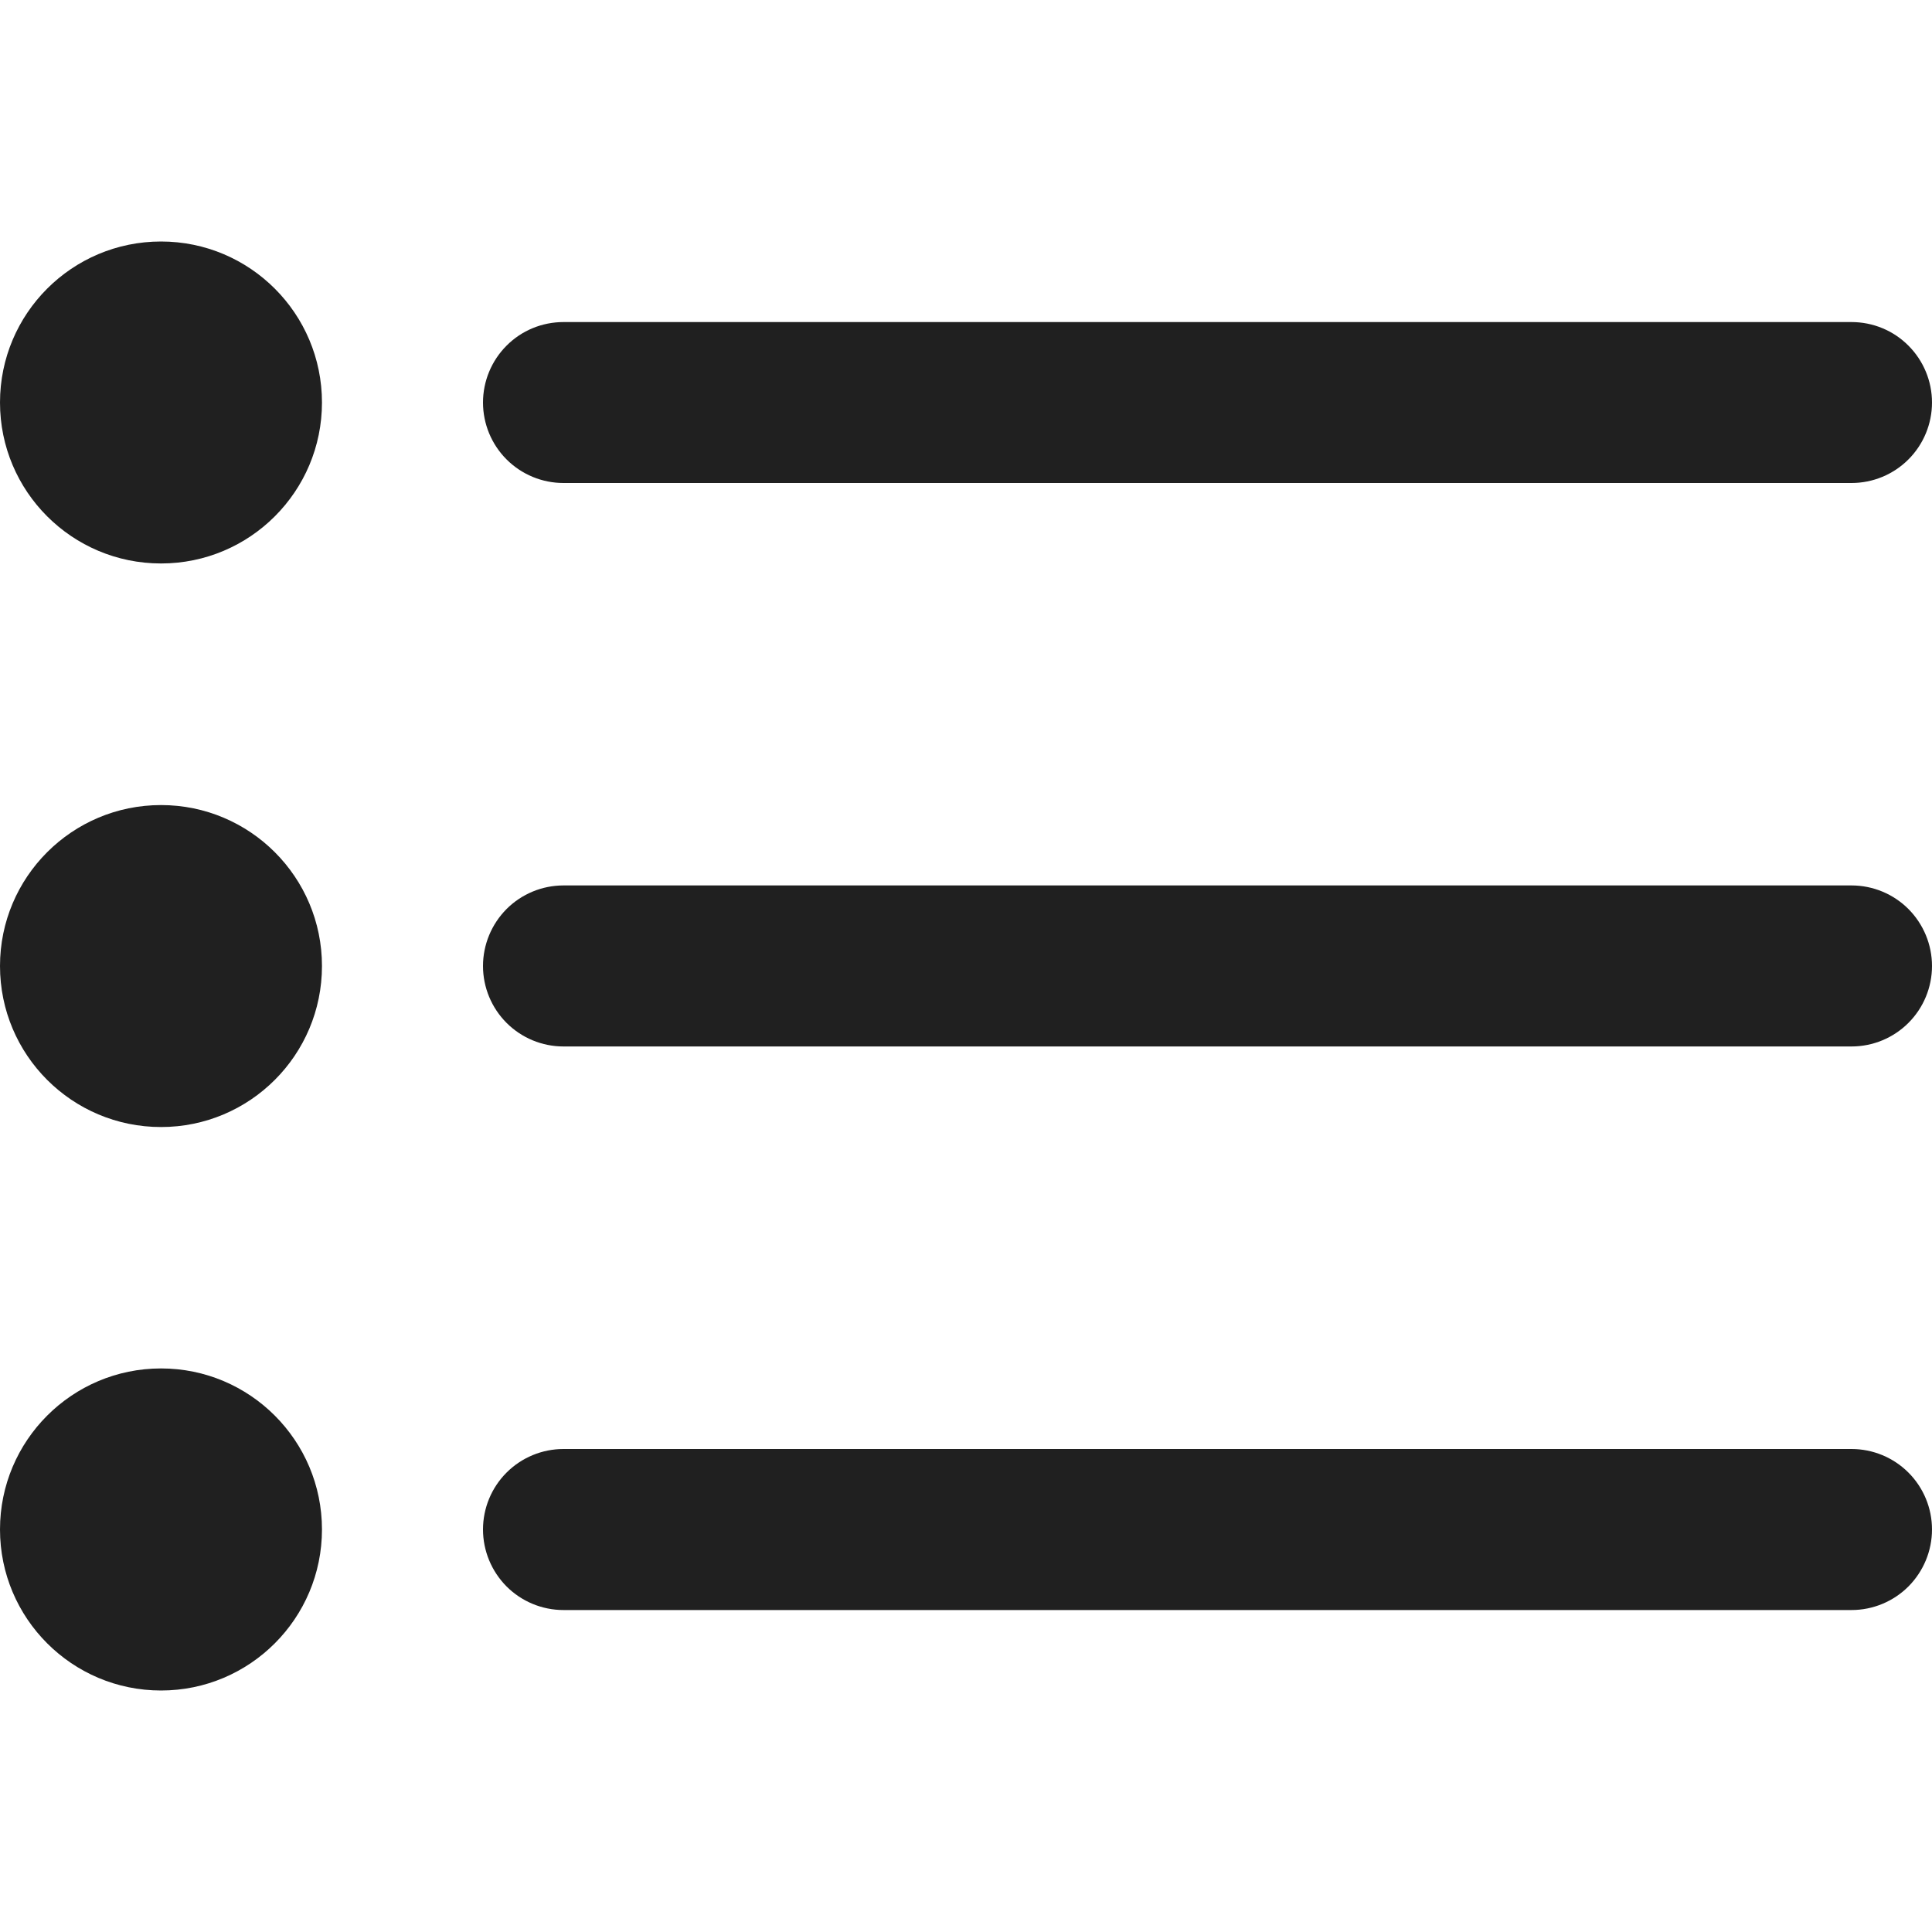
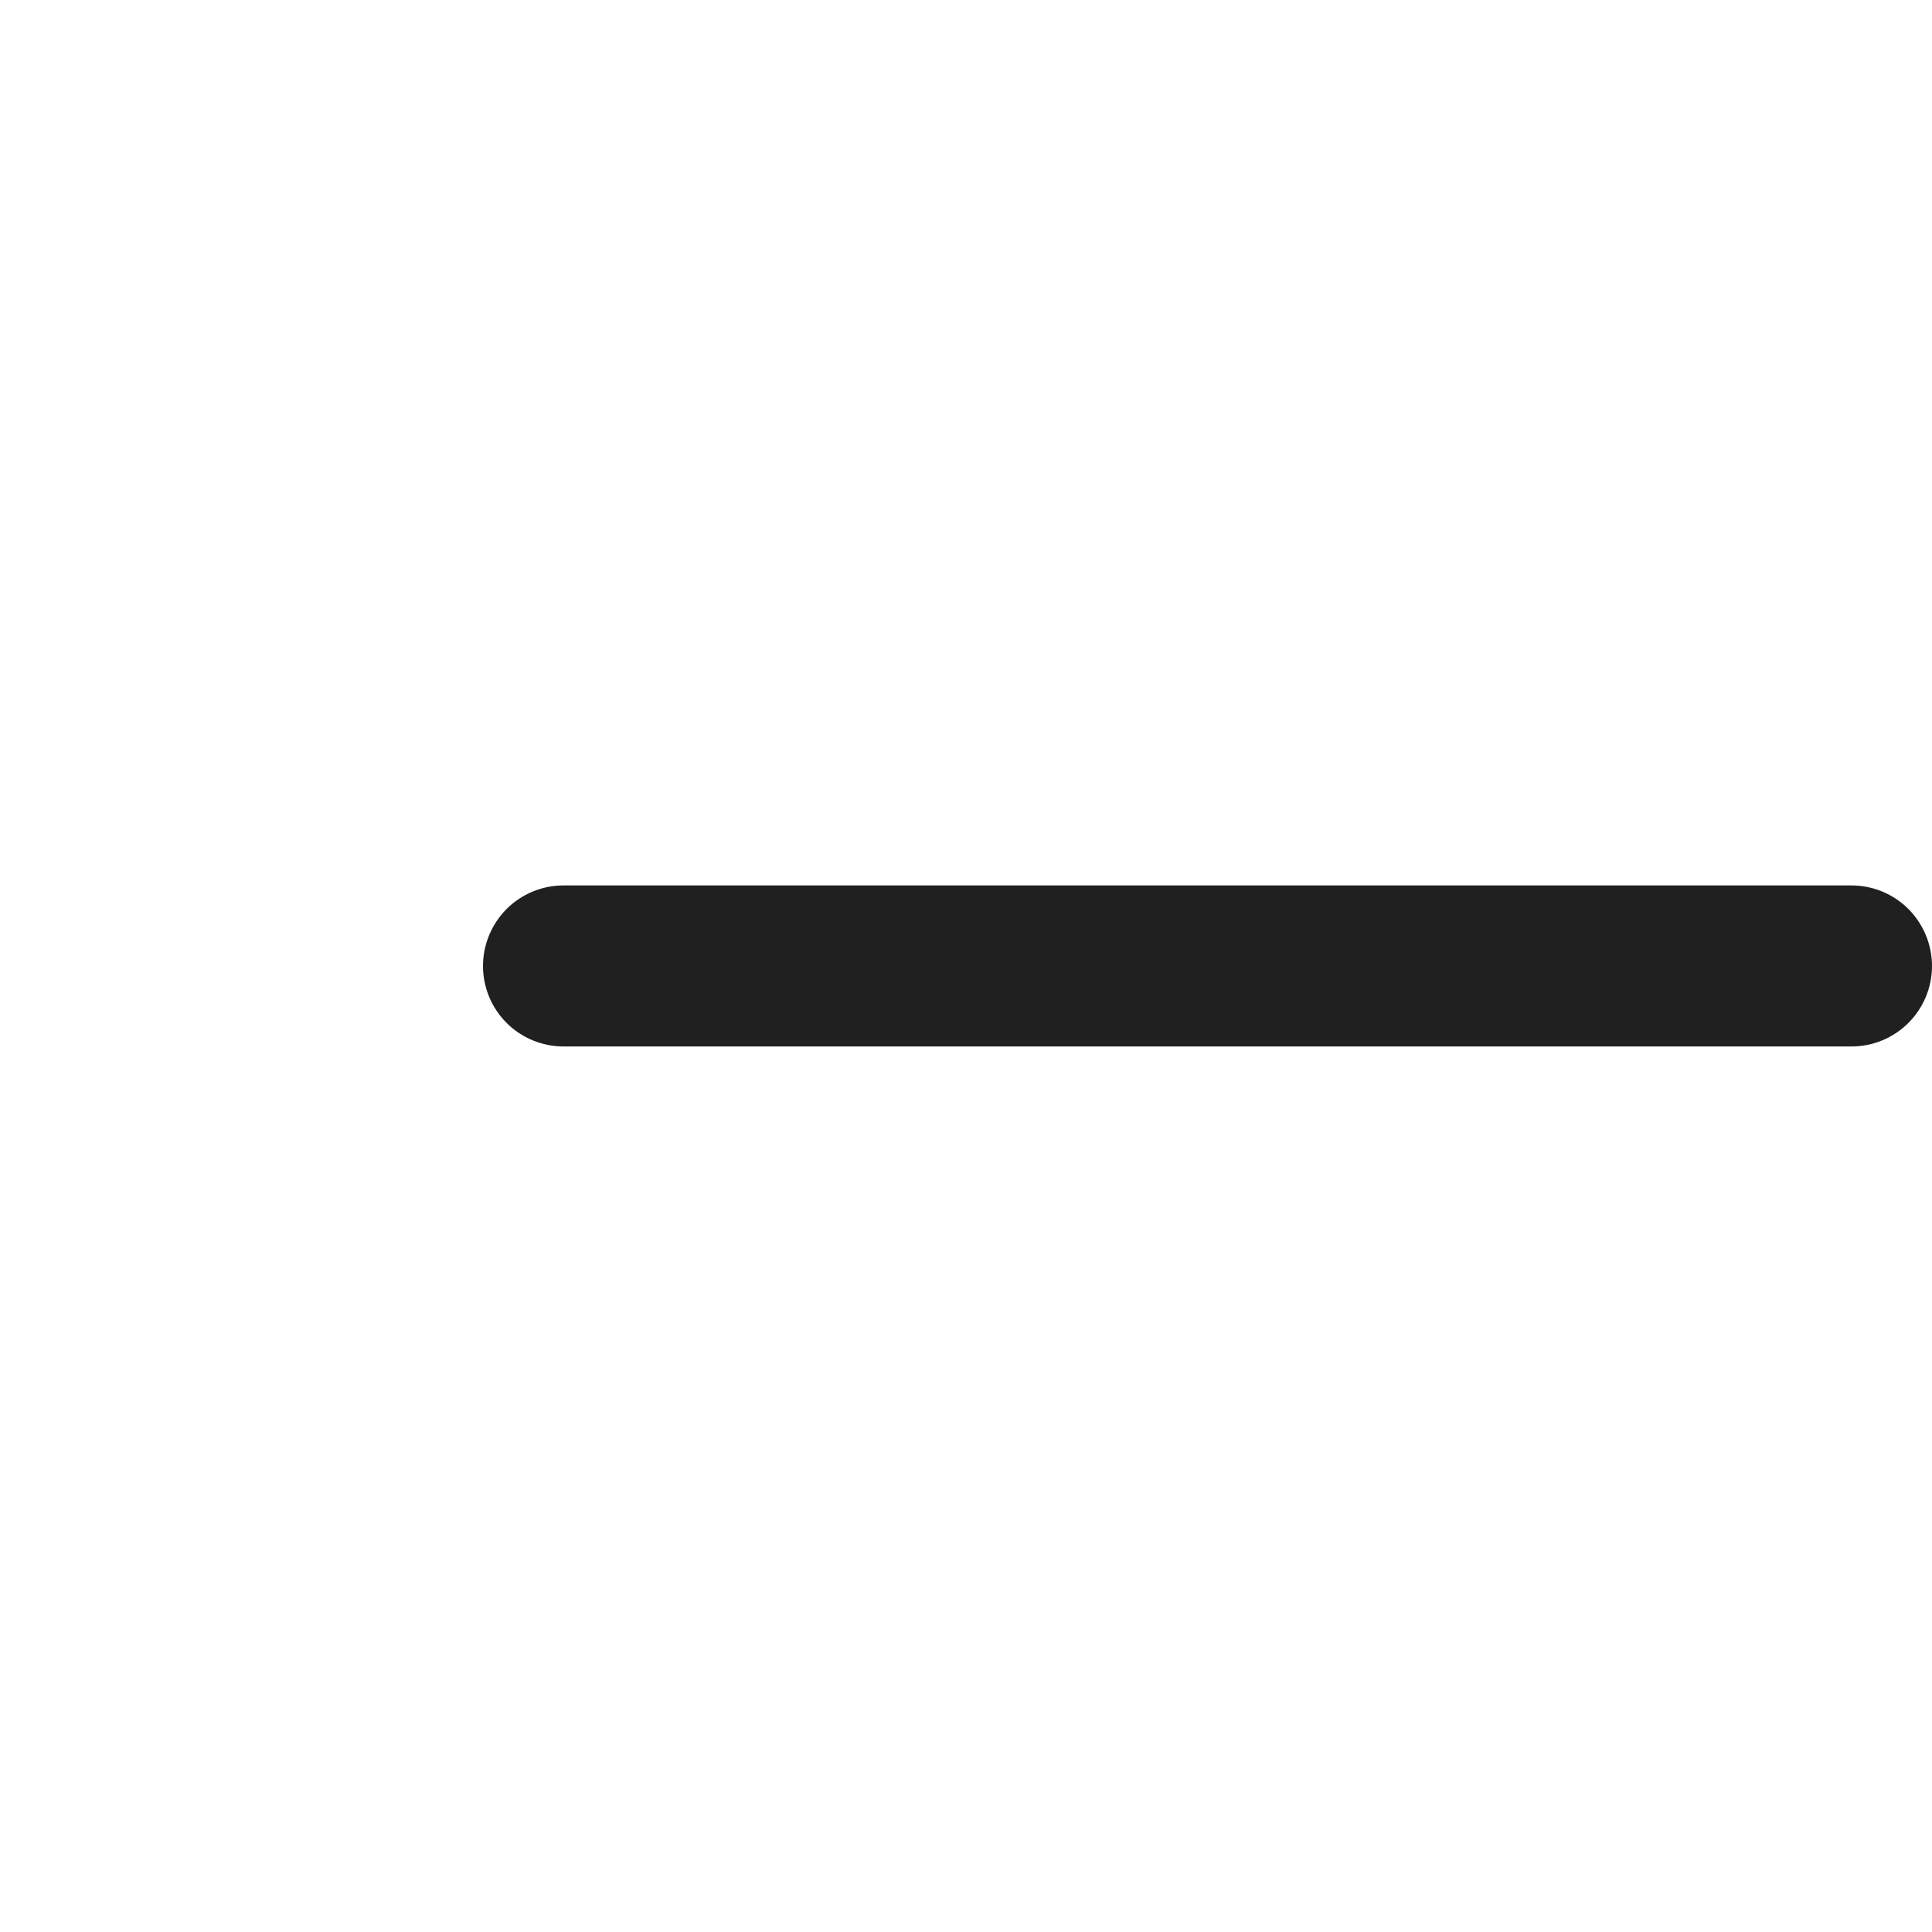
<svg xmlns="http://www.w3.org/2000/svg" width="20" height="20" viewBox="0 0 20 20" fill="none">
-   <path d="M5.833 5H19.167C19.388 5 19.6 4.912 19.756 4.756C19.912 4.6 20 4.388 20 4.167C20 3.946 19.912 3.734 19.756 3.578C19.6 3.421 19.388 3.334 19.167 3.334H5.833C5.612 3.334 5.4 3.421 5.244 3.578C5.088 3.734 5 3.946 5 4.167C5 4.388 5.088 4.6 5.244 4.756C5.4 4.912 5.612 5 5.833 5Z" fill="#202020" />
  <path d="M19.167 9.166H5.833C5.612 9.166 5.4 9.254 5.244 9.41C5.088 9.567 5 9.779 5 10C5 10.221 5.088 10.433 5.244 10.589C5.4 10.745 5.612 10.833 5.833 10.833H19.167C19.388 10.833 19.6 10.745 19.756 10.589C19.912 10.433 20 10.221 20 10C20 9.779 19.912 9.567 19.756 9.41C19.6 9.254 19.388 9.166 19.167 9.166Z" fill="#202020" />
-   <path d="M19.167 15H5.833C5.612 15 5.4 15.088 5.244 15.244C5.088 15.4 5 15.612 5 15.833C5 16.054 5.088 16.266 5.244 16.423C5.4 16.579 5.612 16.667 5.833 16.667H19.167C19.388 16.667 19.6 16.579 19.756 16.423C19.912 16.266 20 16.054 20 15.833C20 15.612 19.912 15.4 19.756 15.244C19.6 15.088 19.388 15 19.167 15Z" fill="#202020" />
-   <path d="M1.667 5.833C2.587 5.833 3.333 5.087 3.333 4.167C3.333 3.246 2.587 2.5 1.667 2.5C0.746 2.5 0 3.246 0 4.167C0 5.087 0.746 5.833 1.667 5.833Z" fill="#202020" />
-   <path d="M1.667 11.667C2.587 11.667 3.333 10.921 3.333 10C3.333 9.08 2.587 8.334 1.667 8.334C0.746 8.334 0 9.08 0 10C0 10.921 0.746 11.667 1.667 11.667Z" fill="#202020" />
-   <path d="M1.667 17.5C2.587 17.5 3.333 16.753 3.333 15.833C3.333 14.913 2.587 14.166 1.667 14.166C0.746 14.166 0 14.913 0 15.833C0 16.753 0.746 17.5 1.667 17.5Z" fill="#202020" />
</svg>